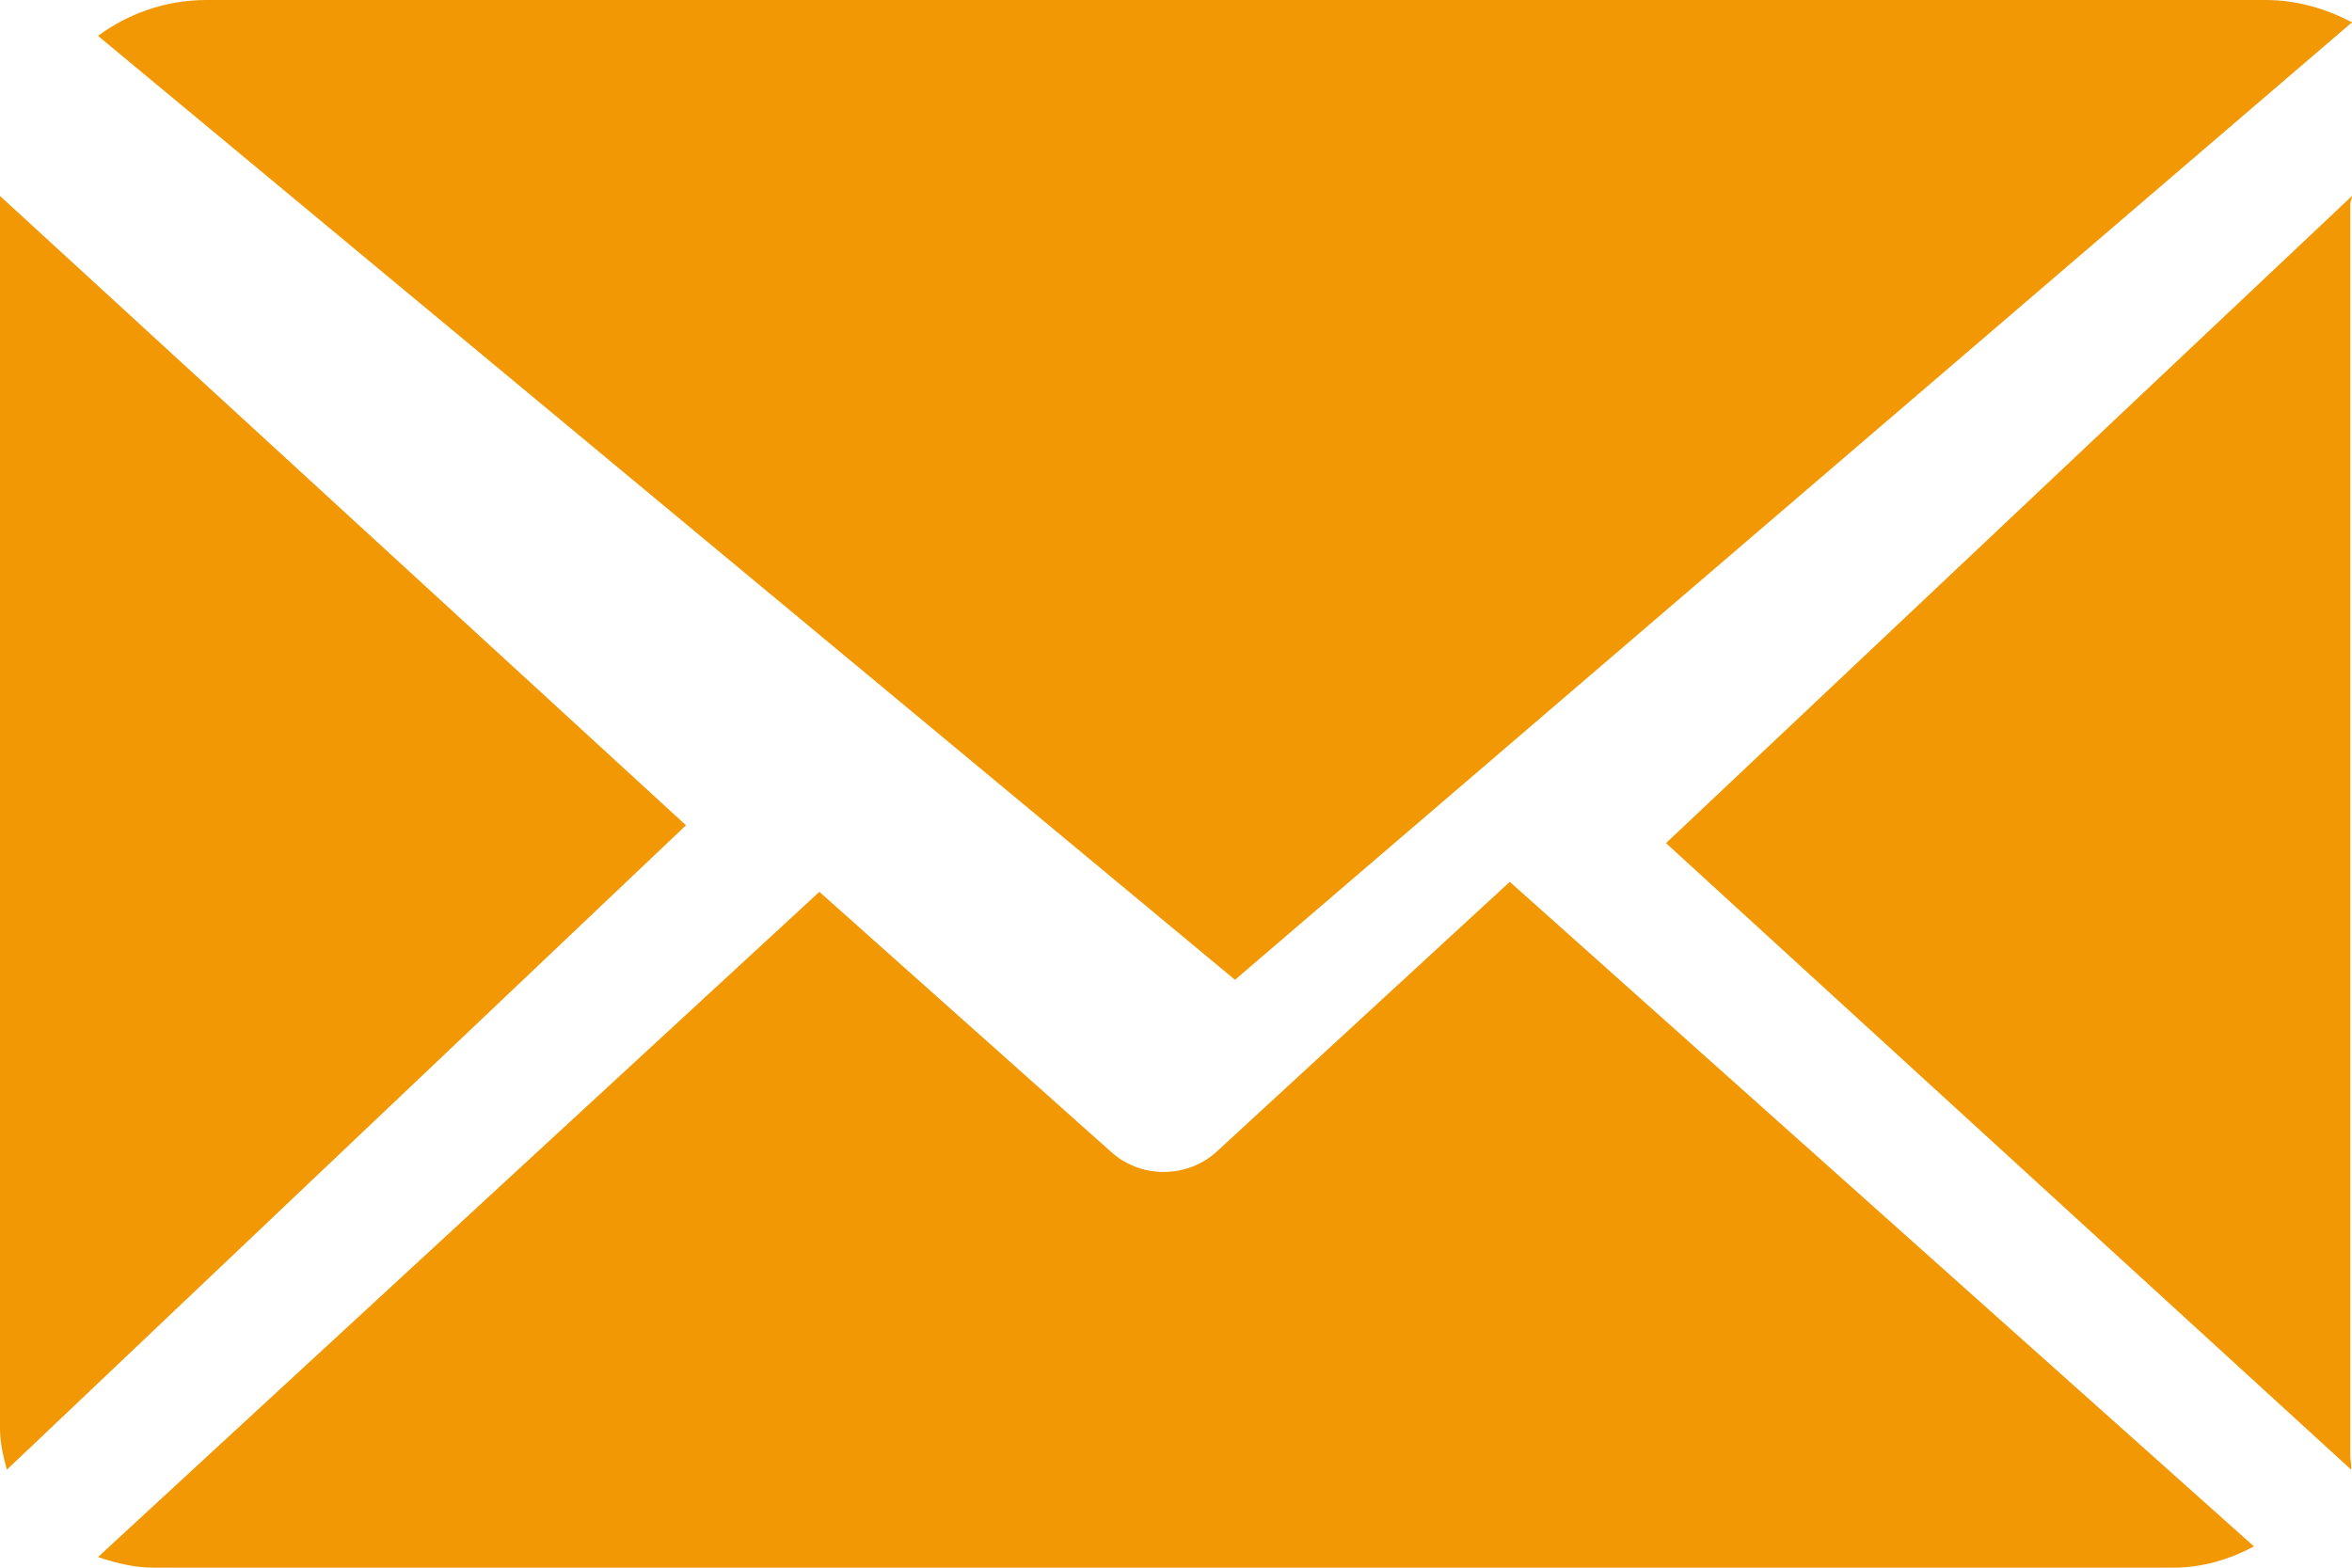
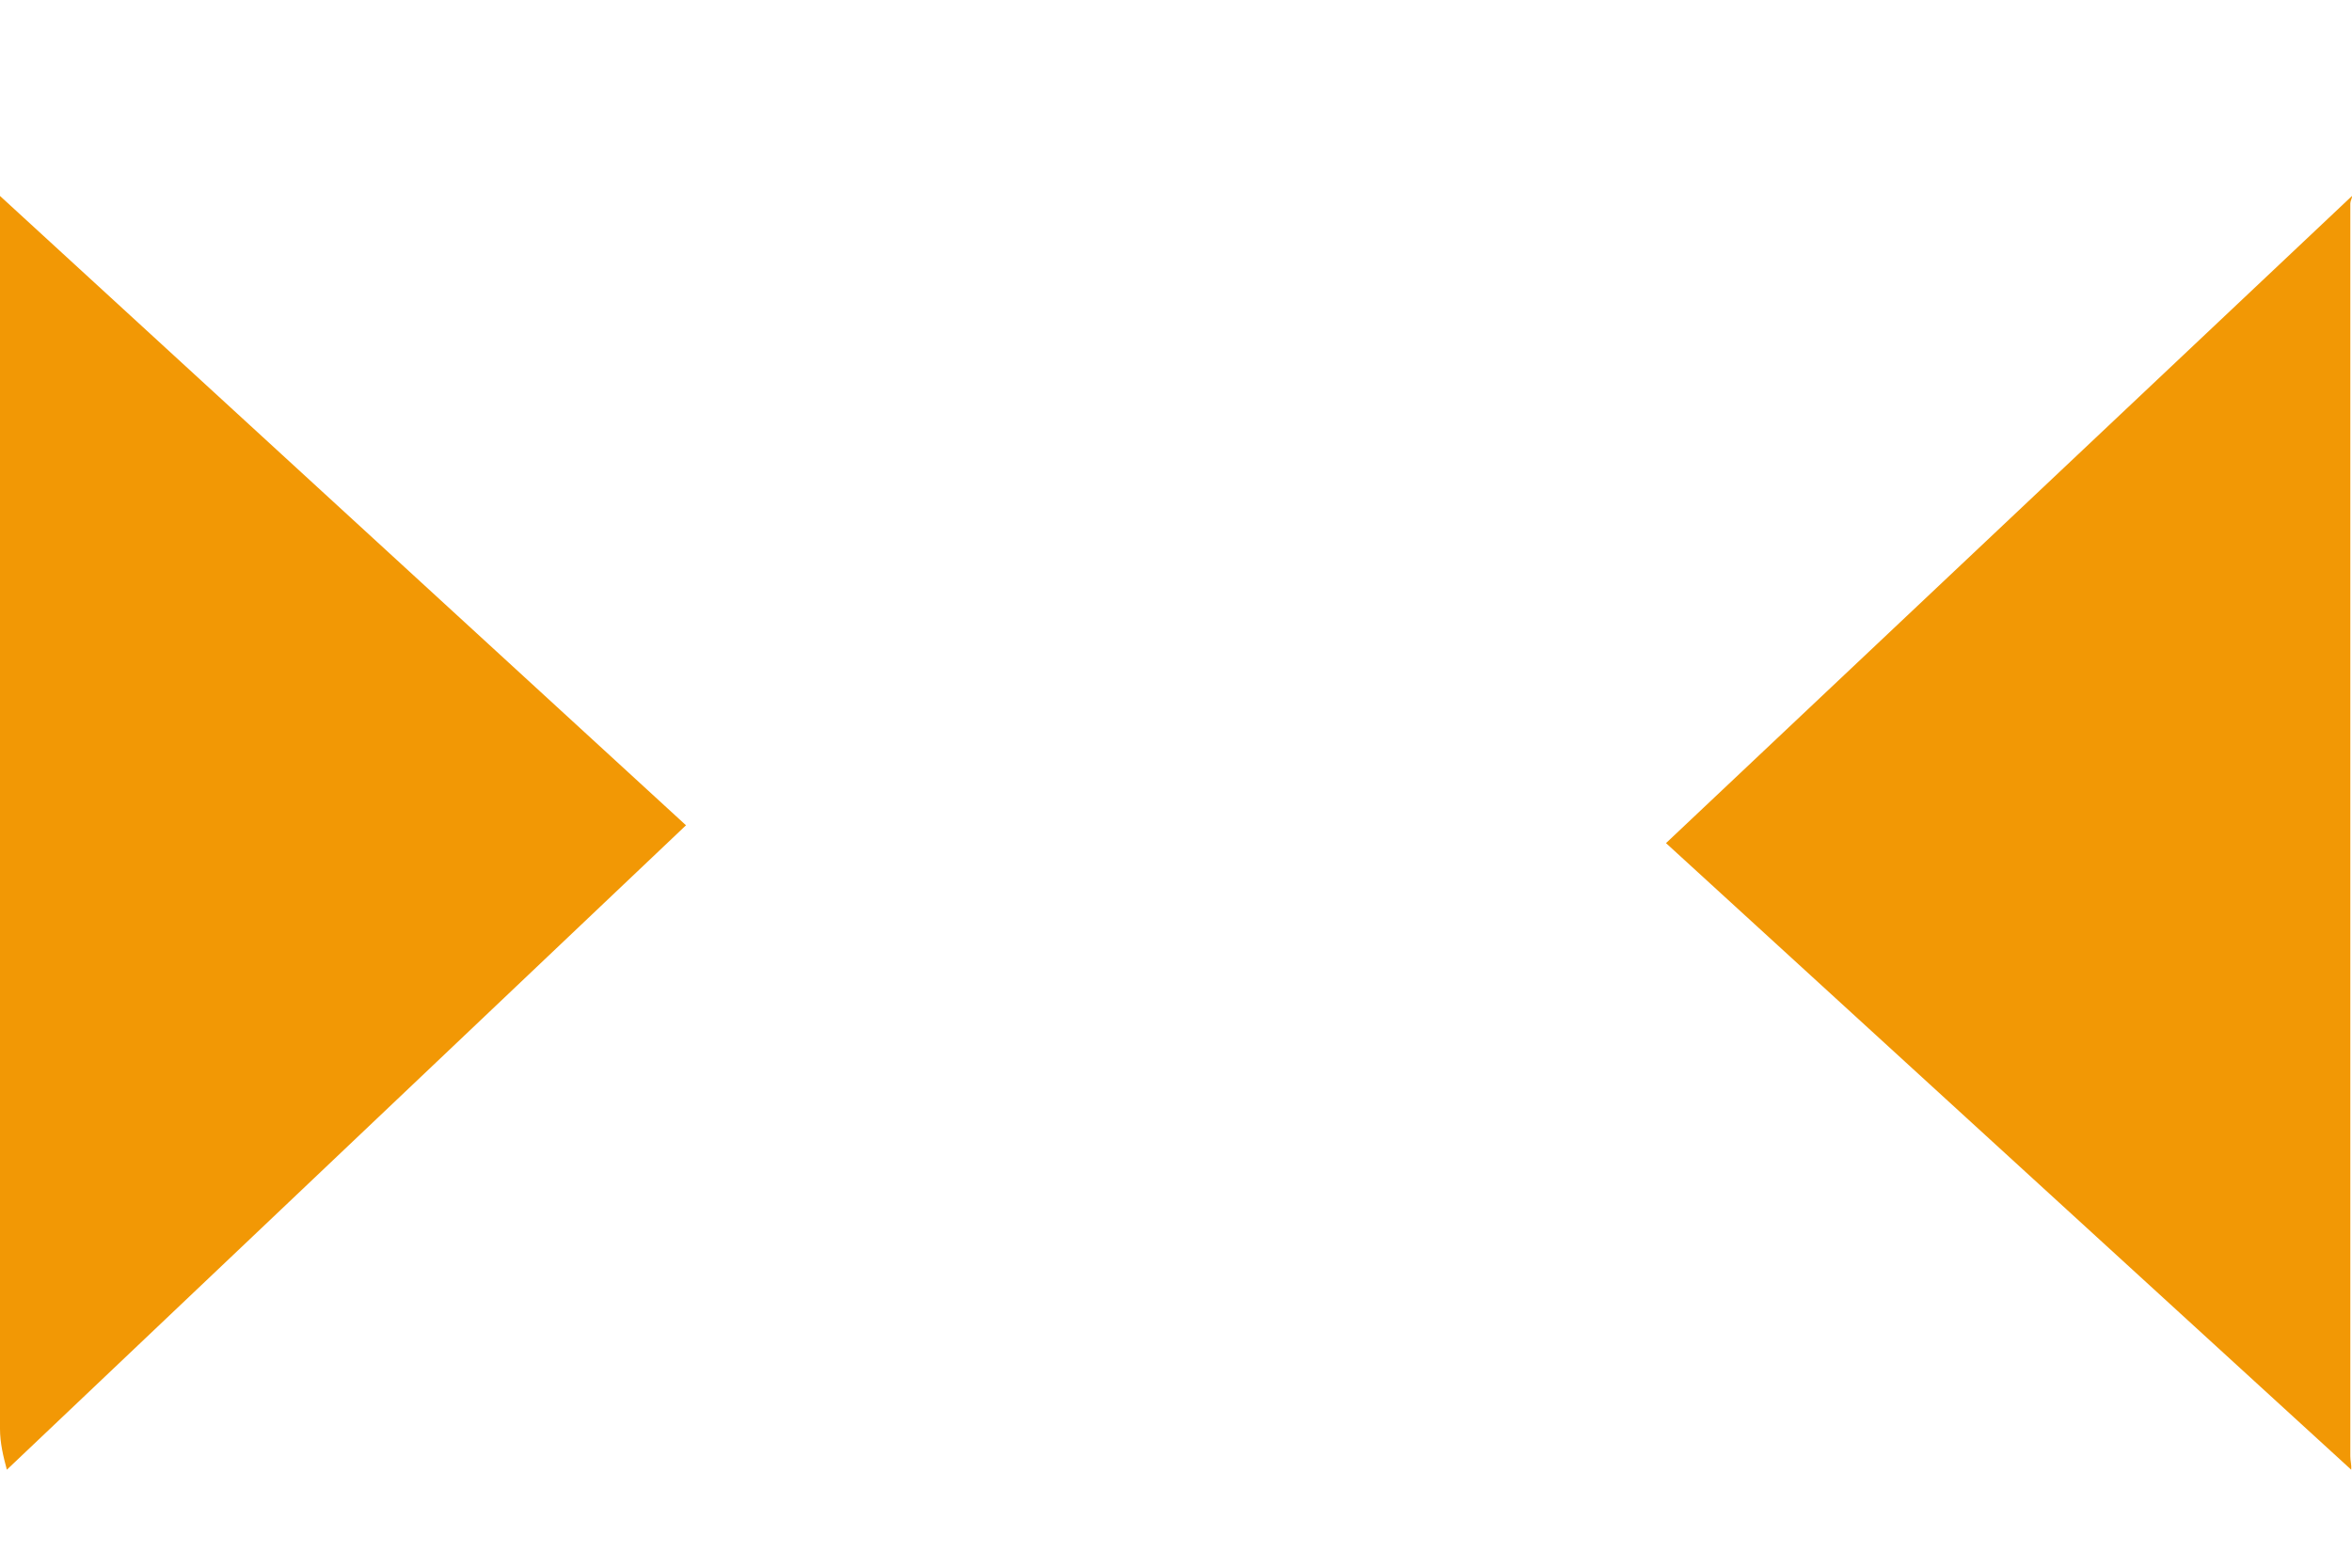
<svg xmlns="http://www.w3.org/2000/svg" width="24" height="16" viewBox="0 0 24 16" fill="none">
  <path d="M23.983 2.076C23.983 2.05 24.001 2.025 24 2L17 8.605L23.992 15C23.996 14.954 23.983 14.908 23.983 14.862V2.076Z" fill="#F29805" />
-   <path d="M15.406 9L12.417 11.752C12.266 11.891 12.07 11.961 11.875 11.961C11.683 11.961 11.492 11.894 11.342 11.76L8.361 9.102L1 15.891C1.179 15.952 1.371 16 1.572 16H22.177C22.476 16 22.756 15.913 23 15.783L15.406 9Z" fill="#F29805" />
-   <path d="M12.602 10L24 0.228C23.742 0.092 23.442 0 23.12 0H2.103C1.683 0 1.299 0.145 1 0.366L12.602 10Z" fill="#F29805" />
  <path d="M0 2V14.583C0 14.728 0.034 14.867 0.07 15L7 8.423L0 2Z" fill="#F29805" />
</svg>